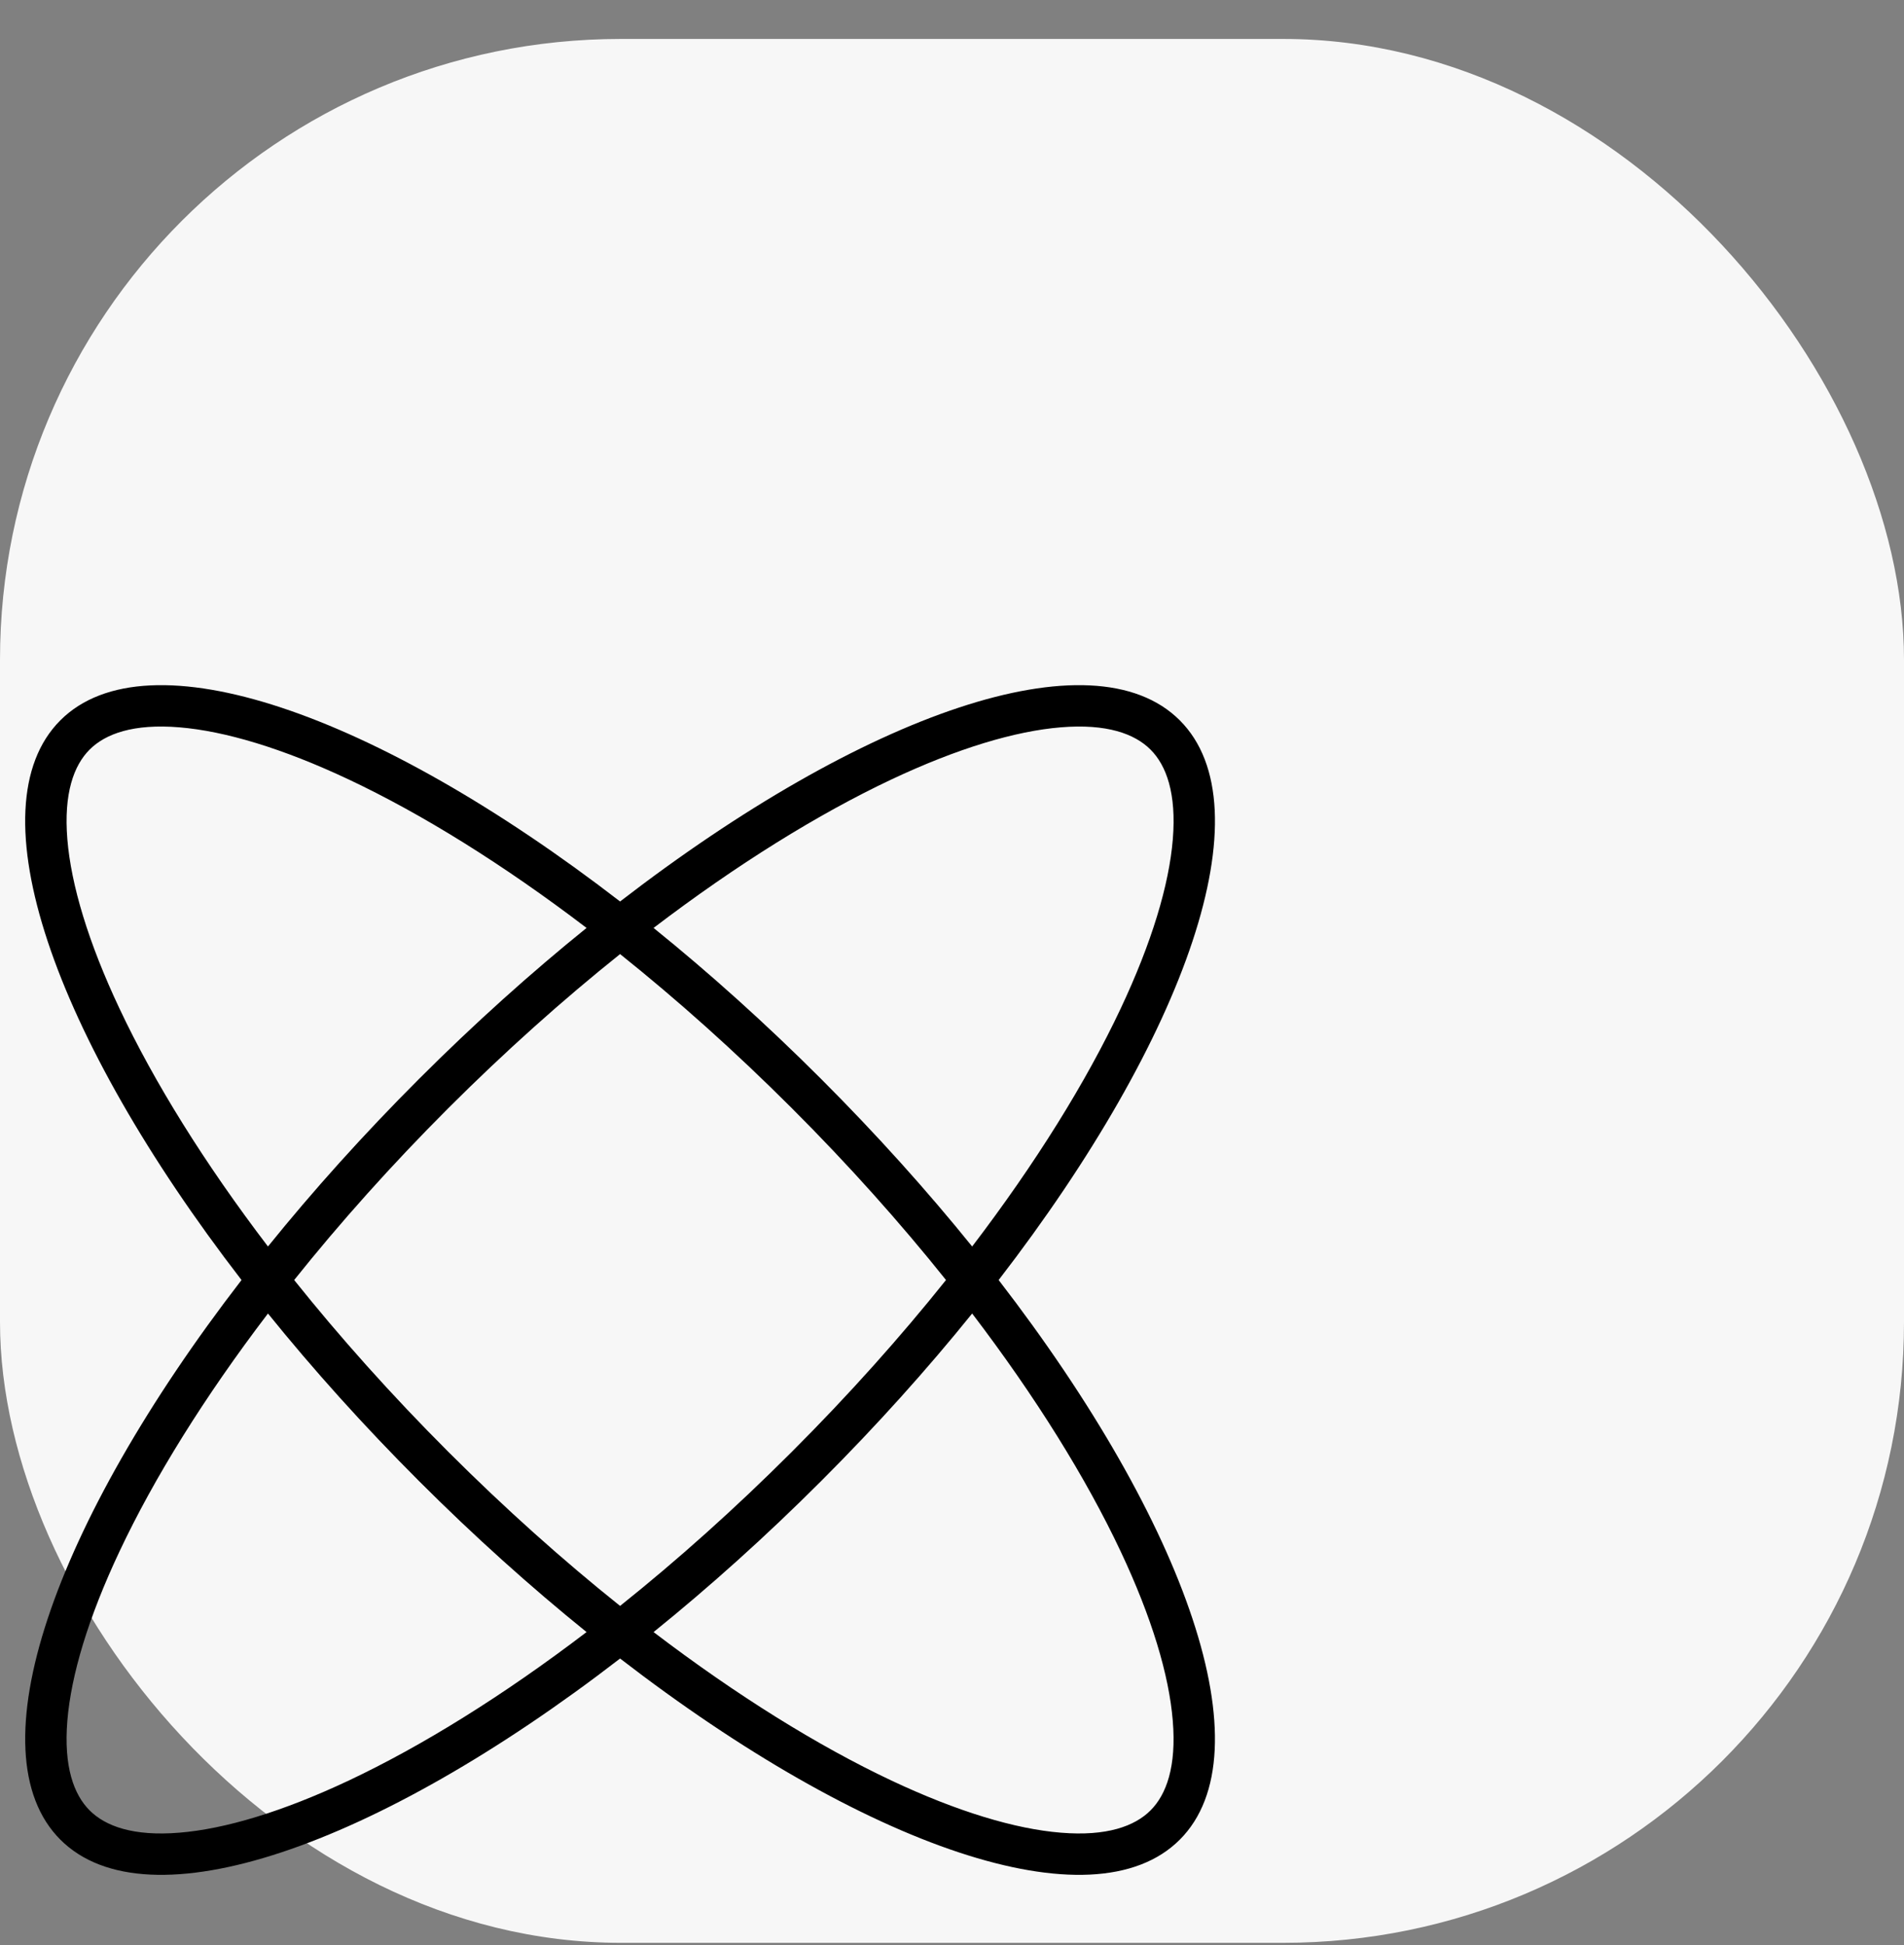
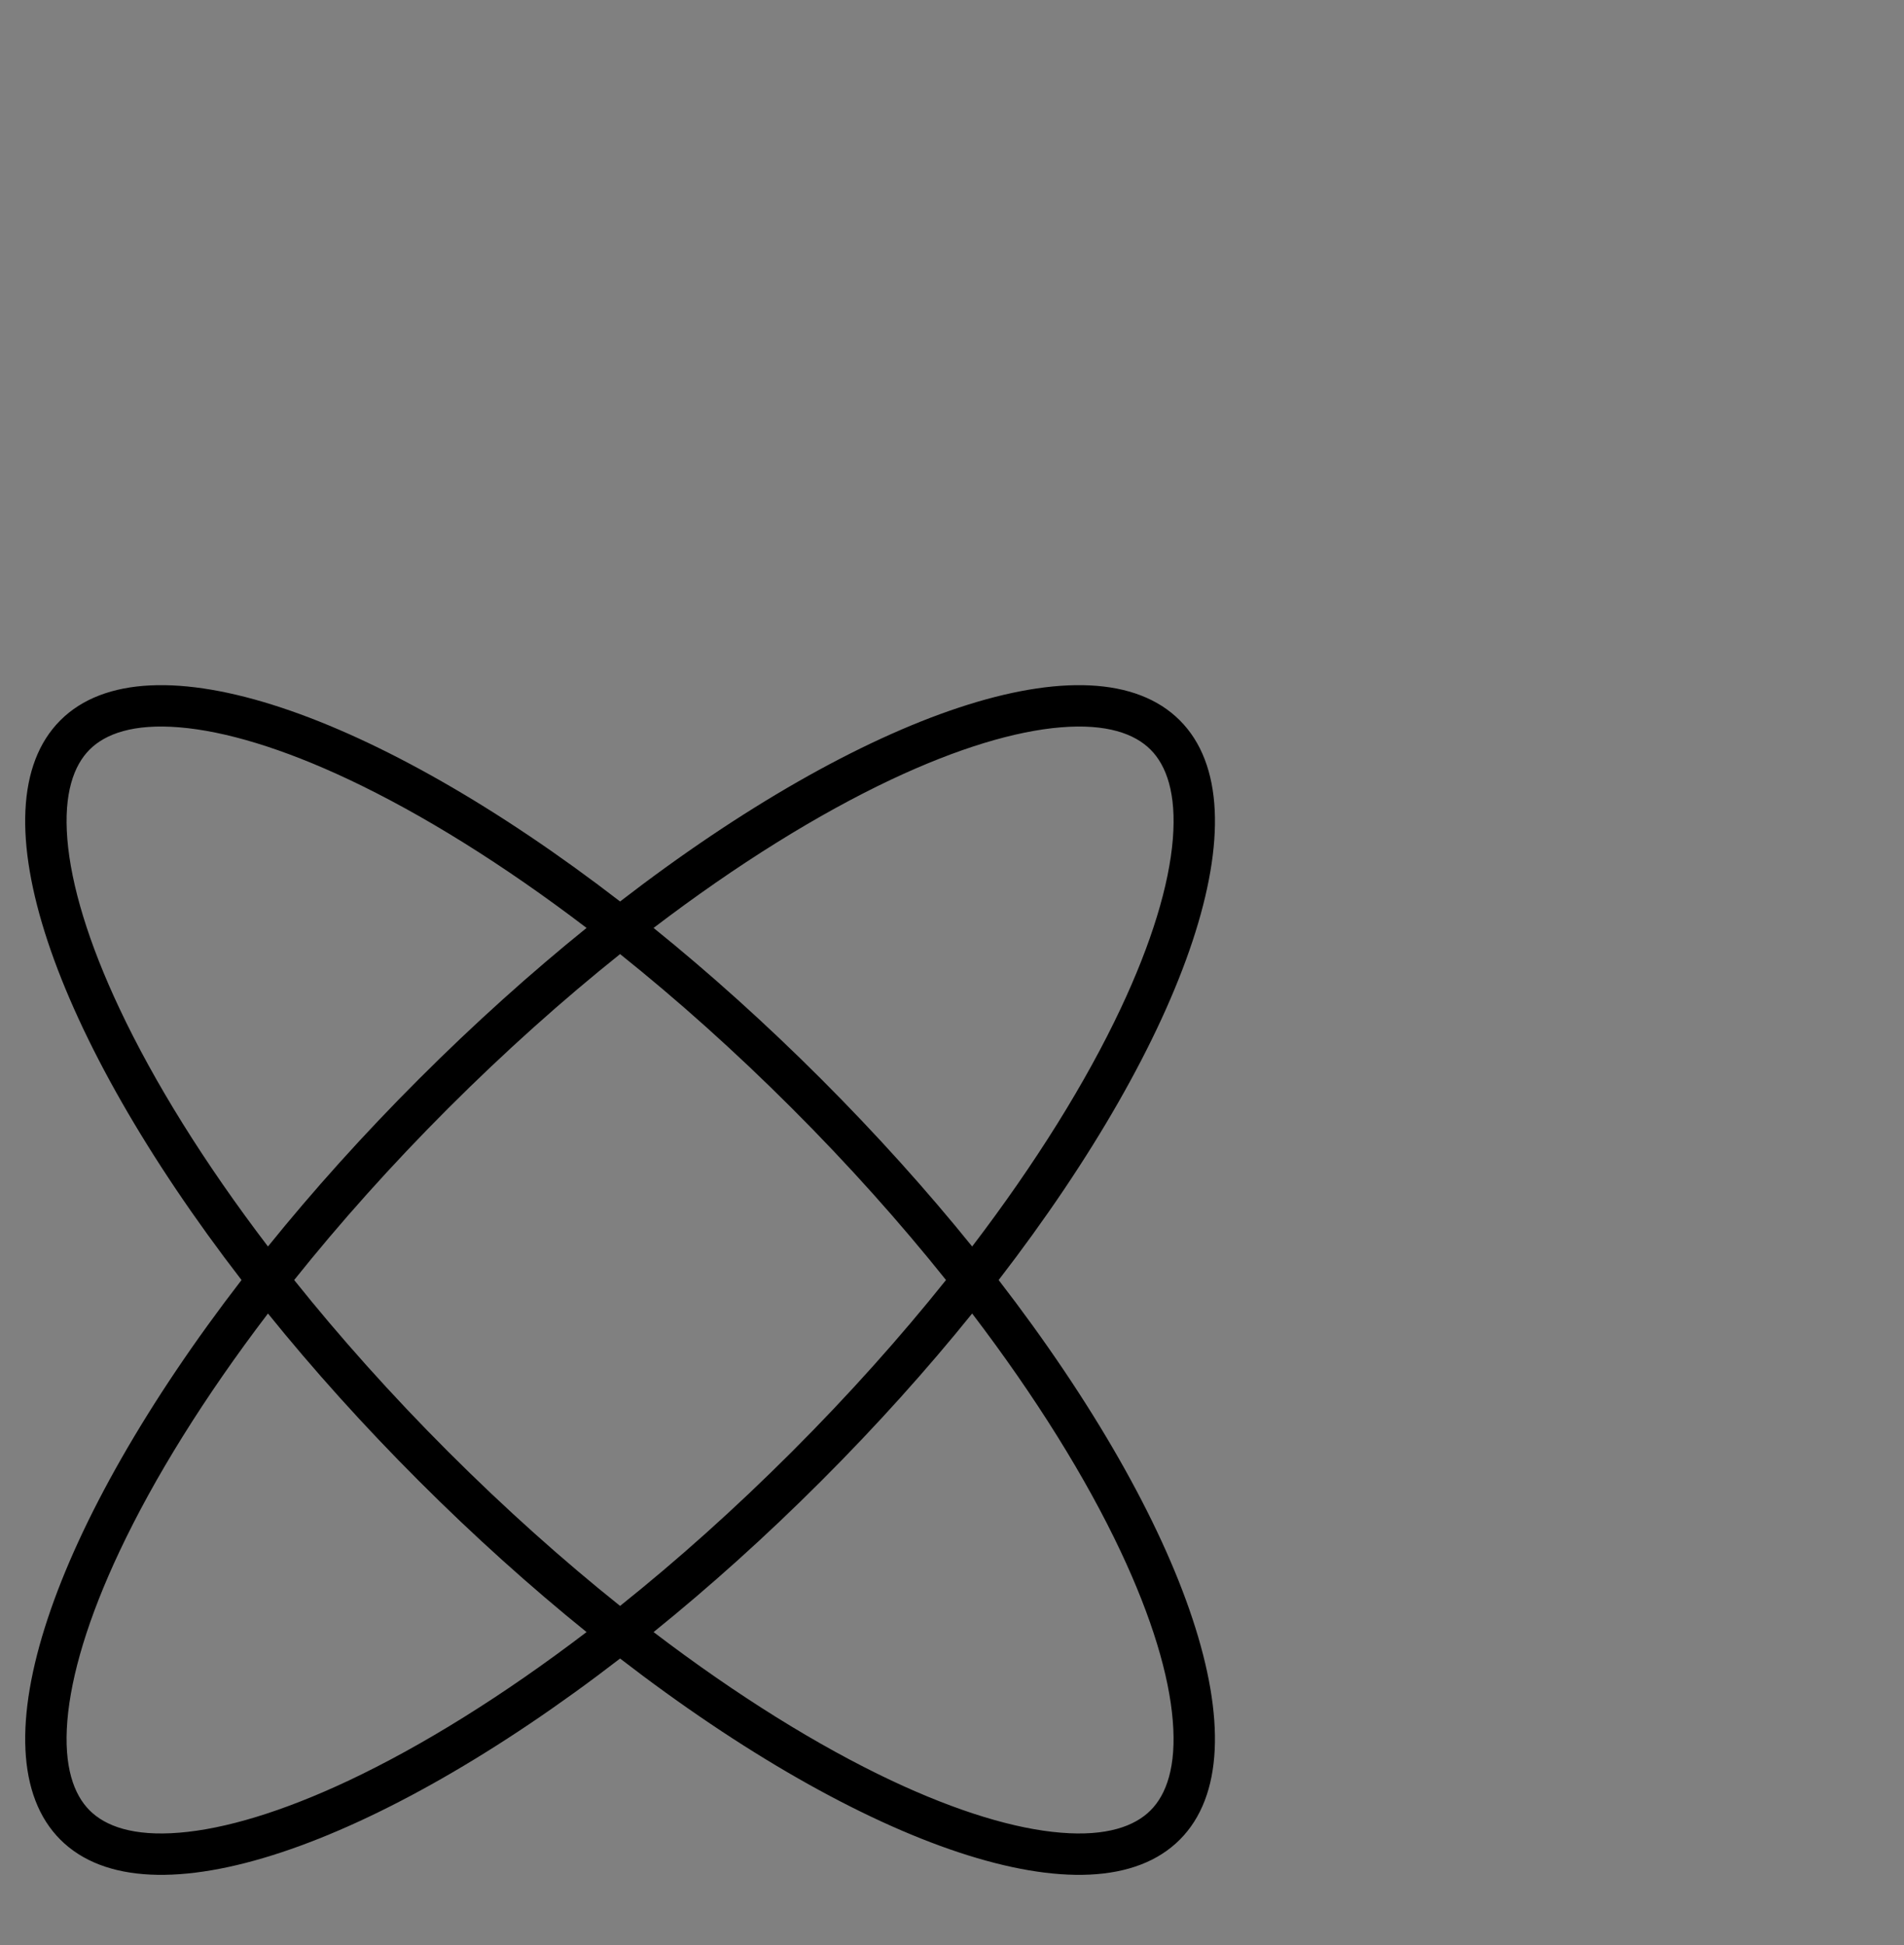
<svg xmlns="http://www.w3.org/2000/svg" width="46" height="47" viewBox="0 0 46 47" fill="none">
  <rect x="0" y="0" width="46" height="47" fill="#808080" stroke="none" />
-   <rect y="0.941" width="46" height="46" rx="15" fill="#F7F7F7" />
  <path fill-rule="evenodd" clip-rule="evenodd" d="M23.487 31.736C25.026 33.755 26.241 35.715 27.073 37.48C27.828 39.082 28.245 40.474 28.334 41.577C28.425 42.684 28.18 43.358 27.796 43.742C27.412 44.125 26.738 44.371 25.631 44.28C24.529 44.191 23.137 43.774 21.534 43.019C19.769 42.186 17.81 40.972 15.79 39.433C17.14 38.343 18.502 37.121 19.839 35.784C21.176 34.447 22.398 33.086 23.487 31.736ZM22.855 30.927C21.754 32.304 20.507 33.702 19.131 35.077C17.756 36.452 16.359 37.7 14.981 38.801C13.603 37.7 12.206 36.452 10.83 35.077C9.455 33.702 8.208 32.304 7.107 30.927C8.208 29.549 9.455 28.151 10.83 26.776C12.206 25.401 13.603 24.154 14.981 23.052C16.359 24.154 17.756 25.401 19.131 26.776C20.507 28.151 21.754 29.549 22.855 30.927ZM24.127 30.927C28.671 36.818 30.609 42.343 28.503 44.449C26.397 46.555 20.872 44.617 14.981 40.072C9.09 44.617 3.565 46.555 1.459 44.449C-0.648 42.343 1.291 36.818 5.835 30.927C1.291 25.035 -0.648 19.51 1.458 17.404C3.565 15.298 9.089 17.236 14.981 21.781C20.872 17.236 26.397 15.298 28.503 17.404C30.61 19.51 28.671 25.035 24.127 30.927ZM15.79 22.42C17.81 20.881 19.769 19.667 21.534 18.834C23.137 18.079 24.529 17.663 25.631 17.573C26.739 17.482 27.413 17.728 27.796 18.111C28.18 18.495 28.425 19.169 28.335 20.276C28.245 21.379 27.828 22.771 27.073 24.373C26.241 26.139 25.027 28.098 23.487 30.117C22.397 28.767 21.175 27.406 19.838 26.069C18.501 24.732 17.14 23.51 15.79 22.42ZM14.171 22.42C12.152 20.881 10.193 19.667 8.427 18.834C6.825 18.079 5.433 17.663 4.331 17.573C3.223 17.482 2.549 17.728 2.165 18.111C1.782 18.495 1.537 19.169 1.627 20.276C1.717 21.379 2.133 22.771 2.889 24.373C3.721 26.139 4.935 28.098 6.474 30.117C7.564 28.767 8.786 27.406 10.123 26.069C11.46 24.732 12.822 23.51 14.171 22.42ZM6.474 31.736C4.935 33.755 3.721 35.715 2.889 37.48C2.133 39.082 1.717 40.474 1.627 41.577C1.537 42.684 1.782 43.358 2.166 43.742C2.549 44.125 3.223 44.371 4.331 44.28C5.433 44.191 6.825 43.774 8.428 43.019C10.193 42.186 12.152 40.972 14.171 39.433C12.822 38.343 11.46 37.121 10.123 35.784C8.786 34.447 7.564 33.086 6.474 31.736Z" fill="black" />
</svg>